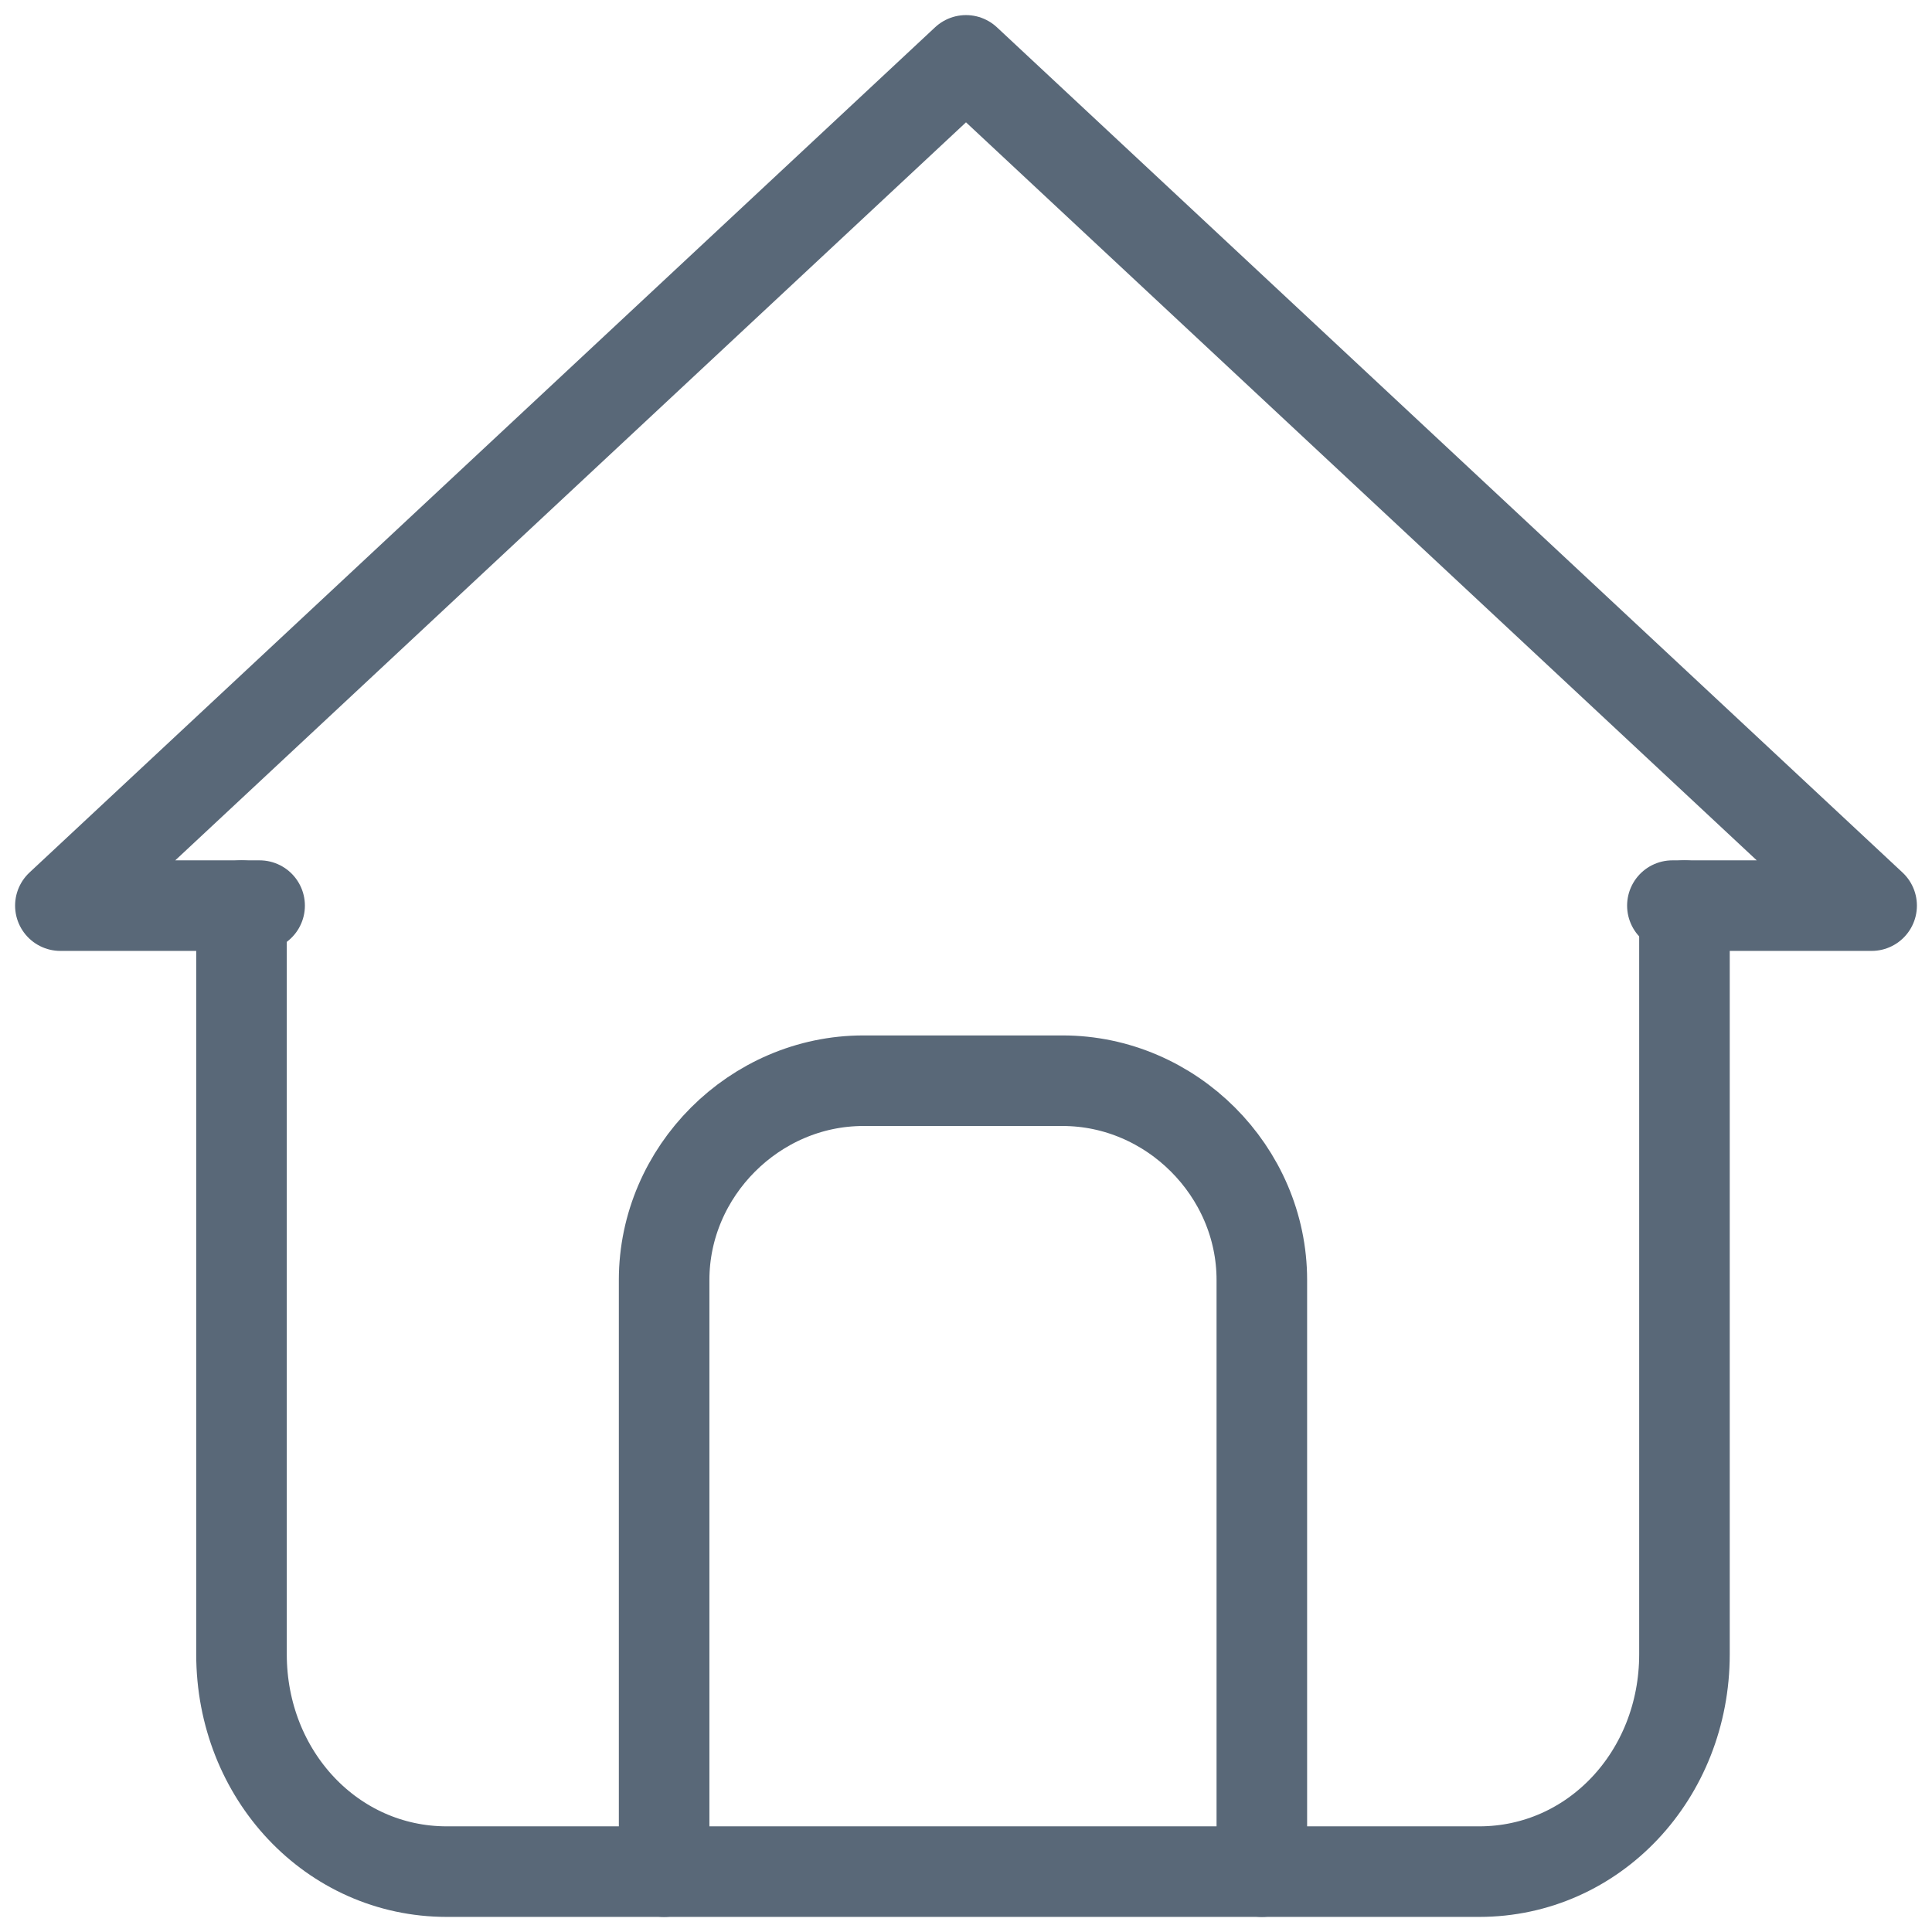
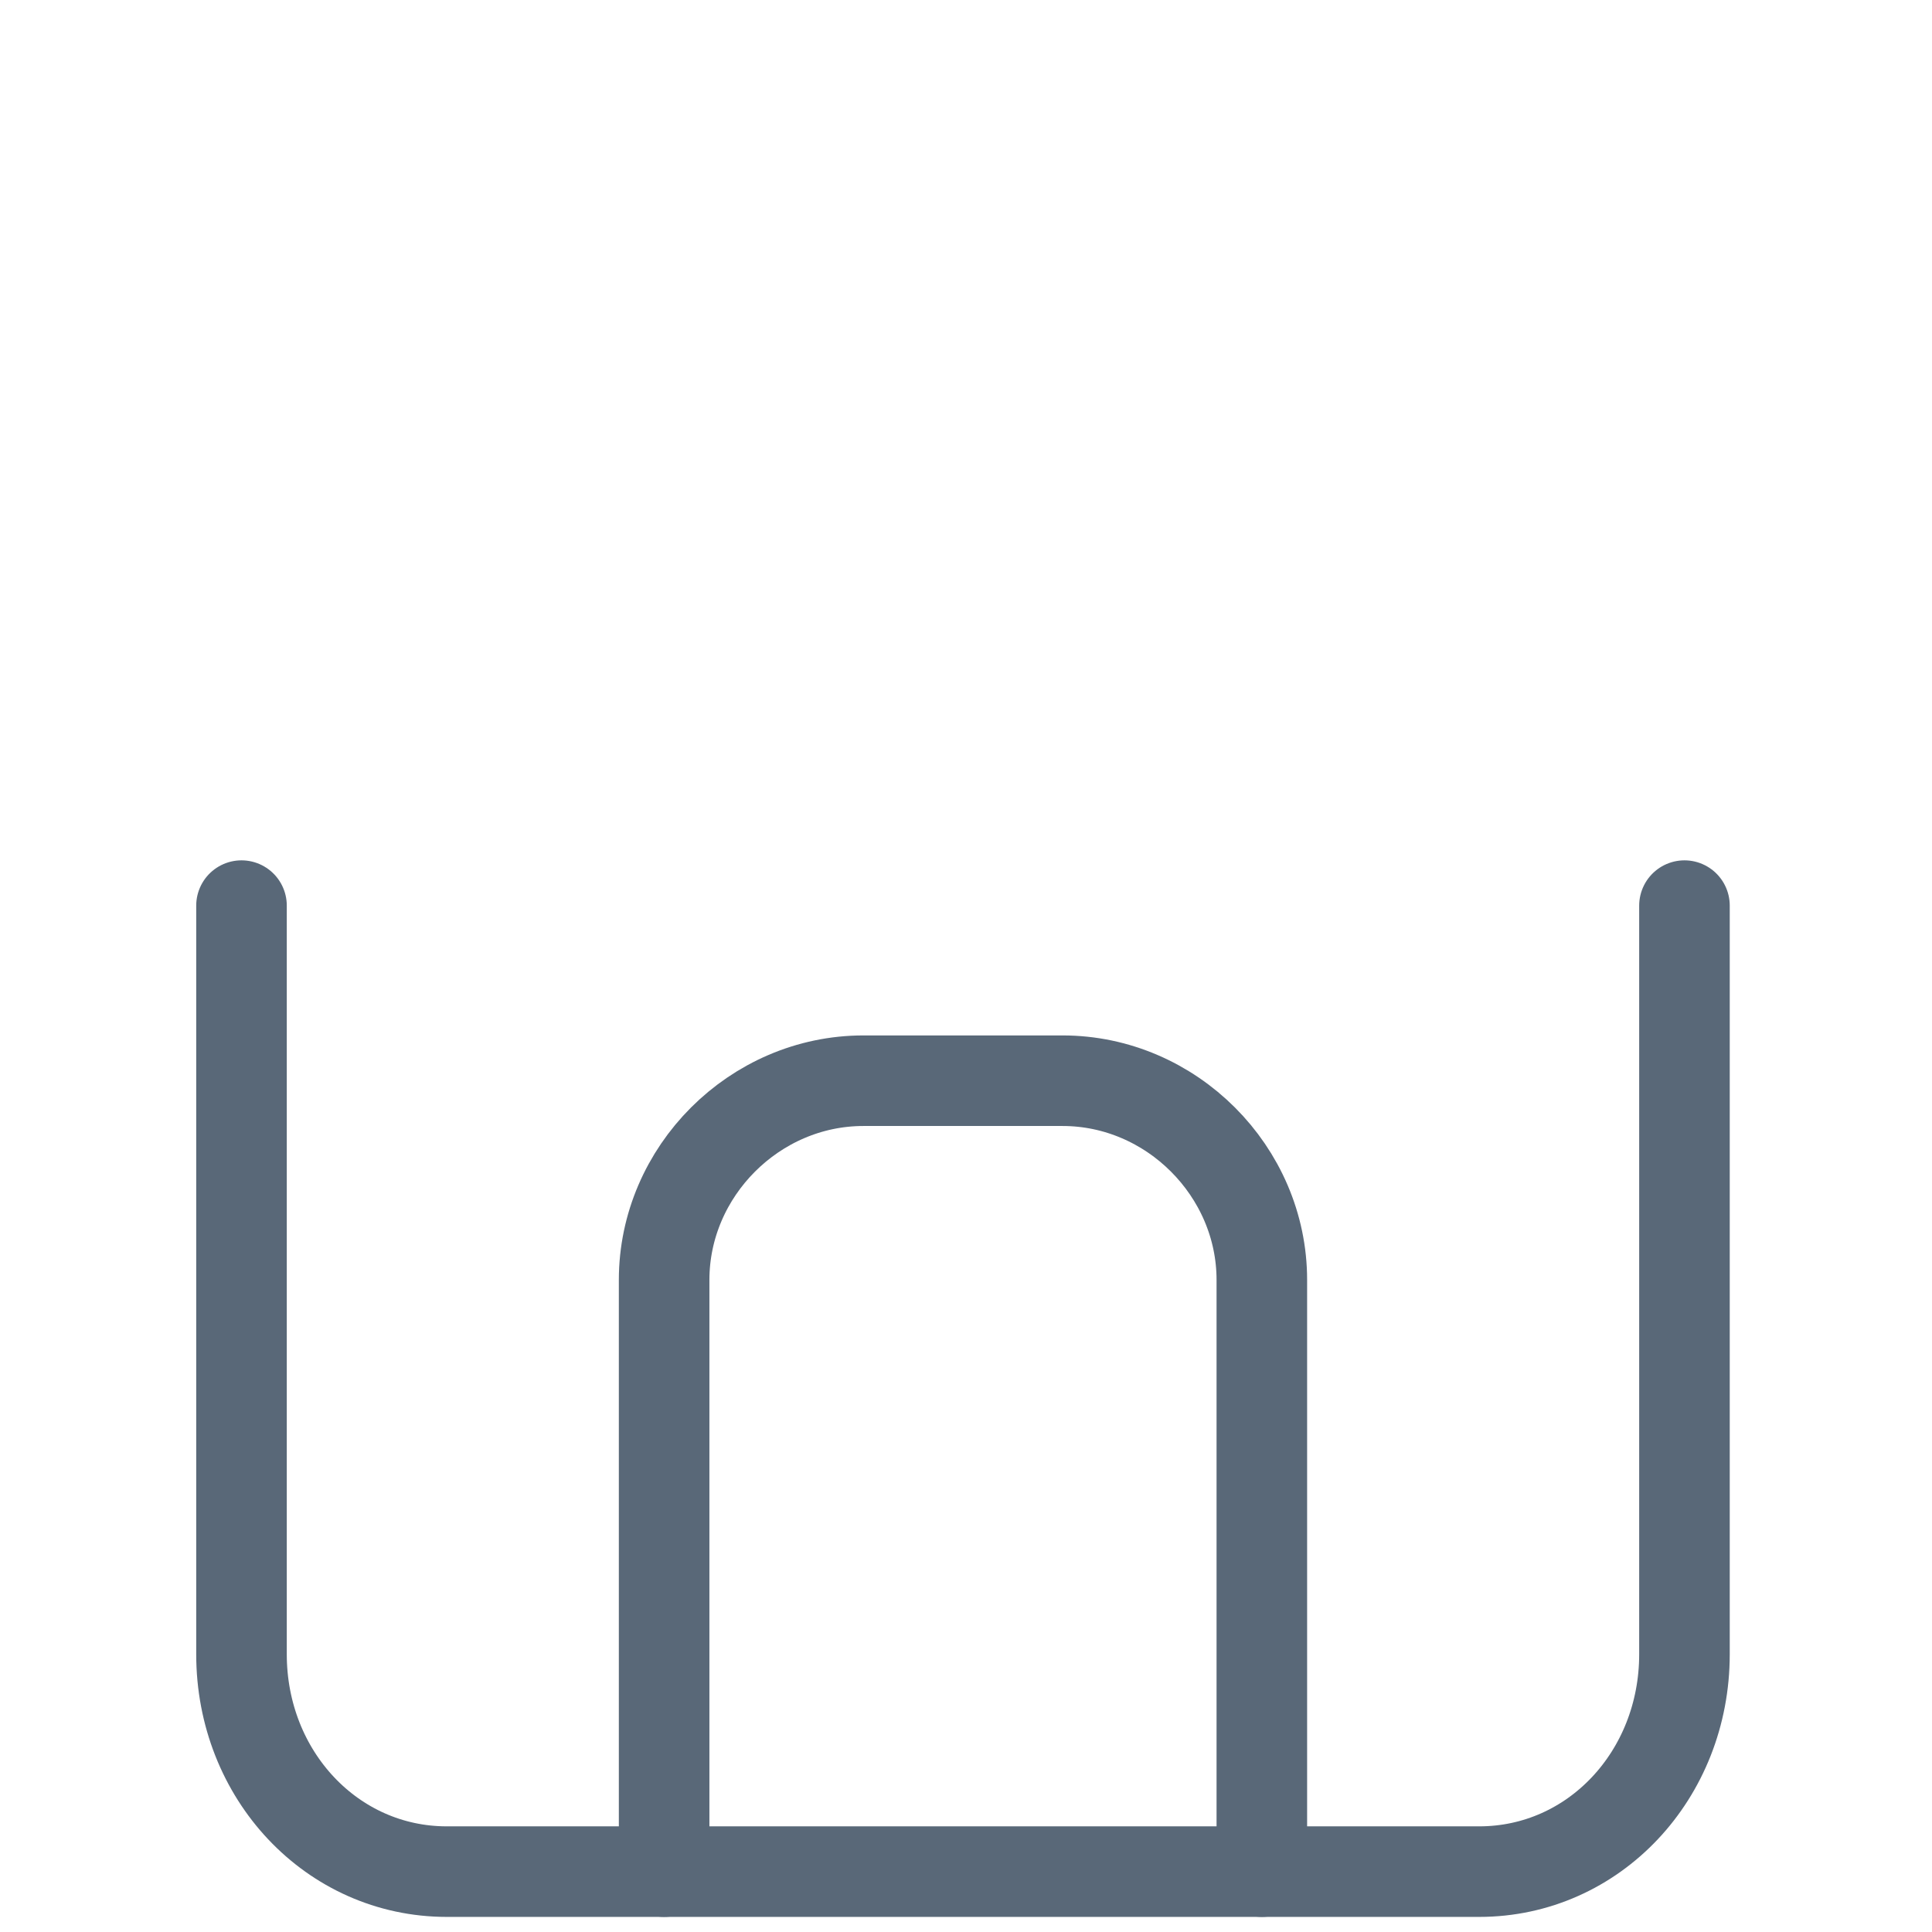
<svg xmlns="http://www.w3.org/2000/svg" version="1.1" id="Layer_1" x="0px" y="0px" viewBox="0 0 32 32" style="enable-background:new 0 0 32 32;" xml:space="preserve">
  <style type="text/css">
	.st0{fill:none;stroke:#596878;stroke-width:1.5;stroke-linecap:round;stroke-linejoin:round;stroke-miterlimit:20;}
</style>
-   <path class="st0" d="M4.3,15L4.3,15H1l0,0L16,1l0,0l15,14l0,0h-3.3l0,0" />
  <path class="st0" d="M4,15v12.4c0,2,1.5,3.6,3.4,3.6h17.1c1.9,0,3.4-1.6,3.4-3.6V15l0,0" />
  <path class="st0" d="M11,31L11,31v-9.8c0-1.8,1.5-3.3,3.3-3.3h3.3c1.8,0,3.3,1.5,3.3,3.3V31" />
</svg>